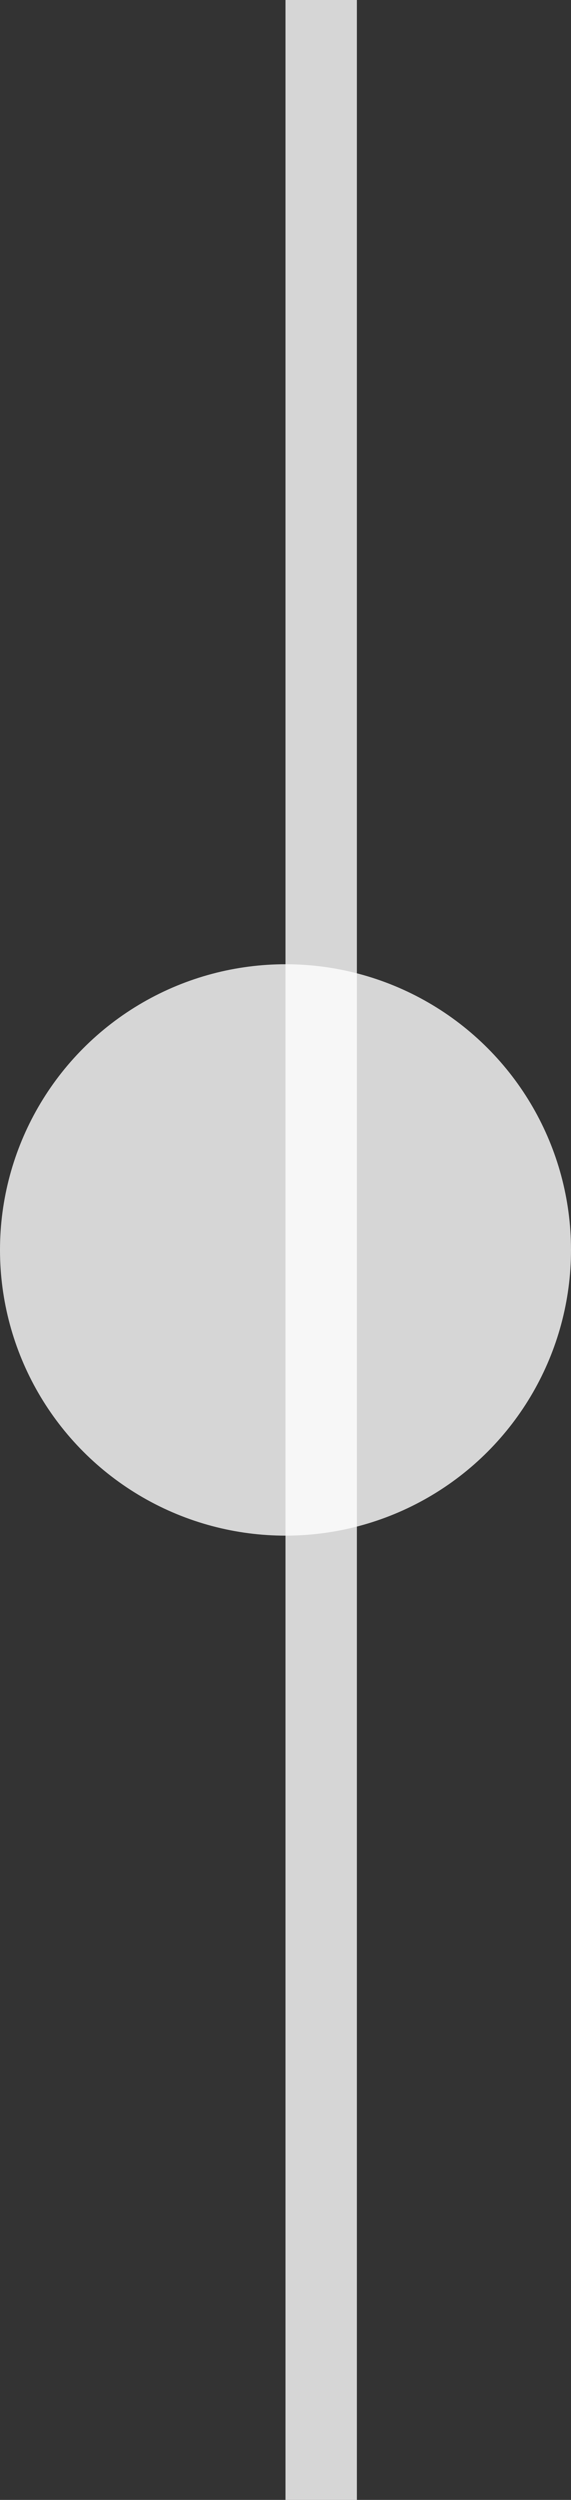
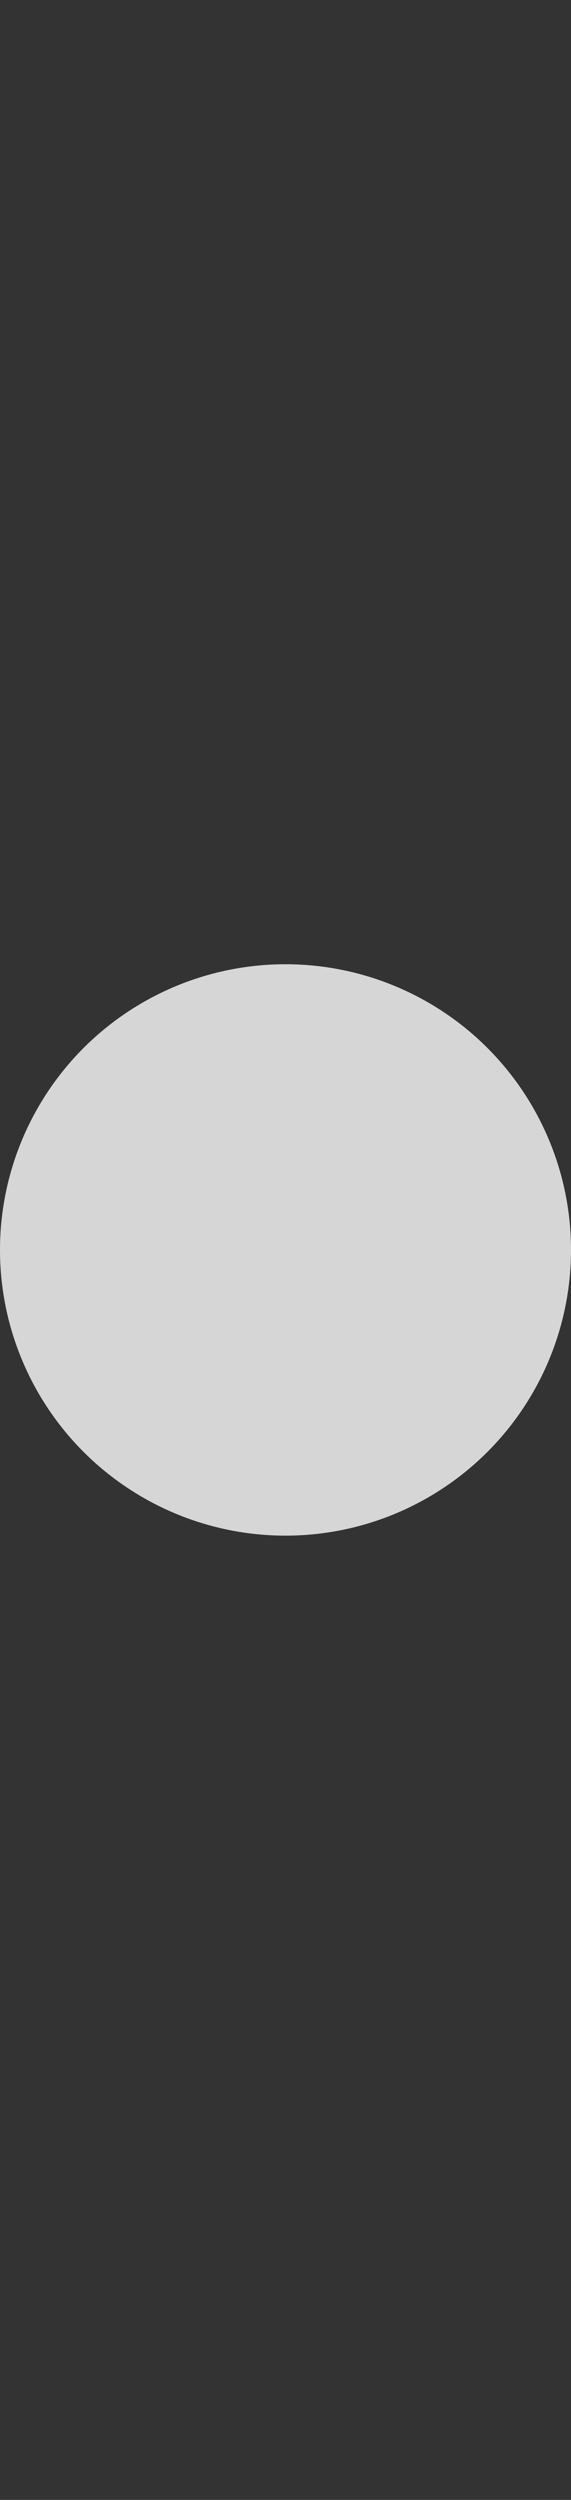
<svg xmlns="http://www.w3.org/2000/svg" width="16" height="70" viewBox="0 0 16 70" fill="none">
  <rect x="0" y="0" width="16" height="70" fill="#333333" stroke="none" />
-   <line x1="9" y1="-4.37114e-08" x2="9" y2="70" stroke="white" stroke-opacity="0.8" stroke-width="2" />
  <circle cx="8" cy="35" r="8" fill="white" fill-opacity="0.8" />
</svg>